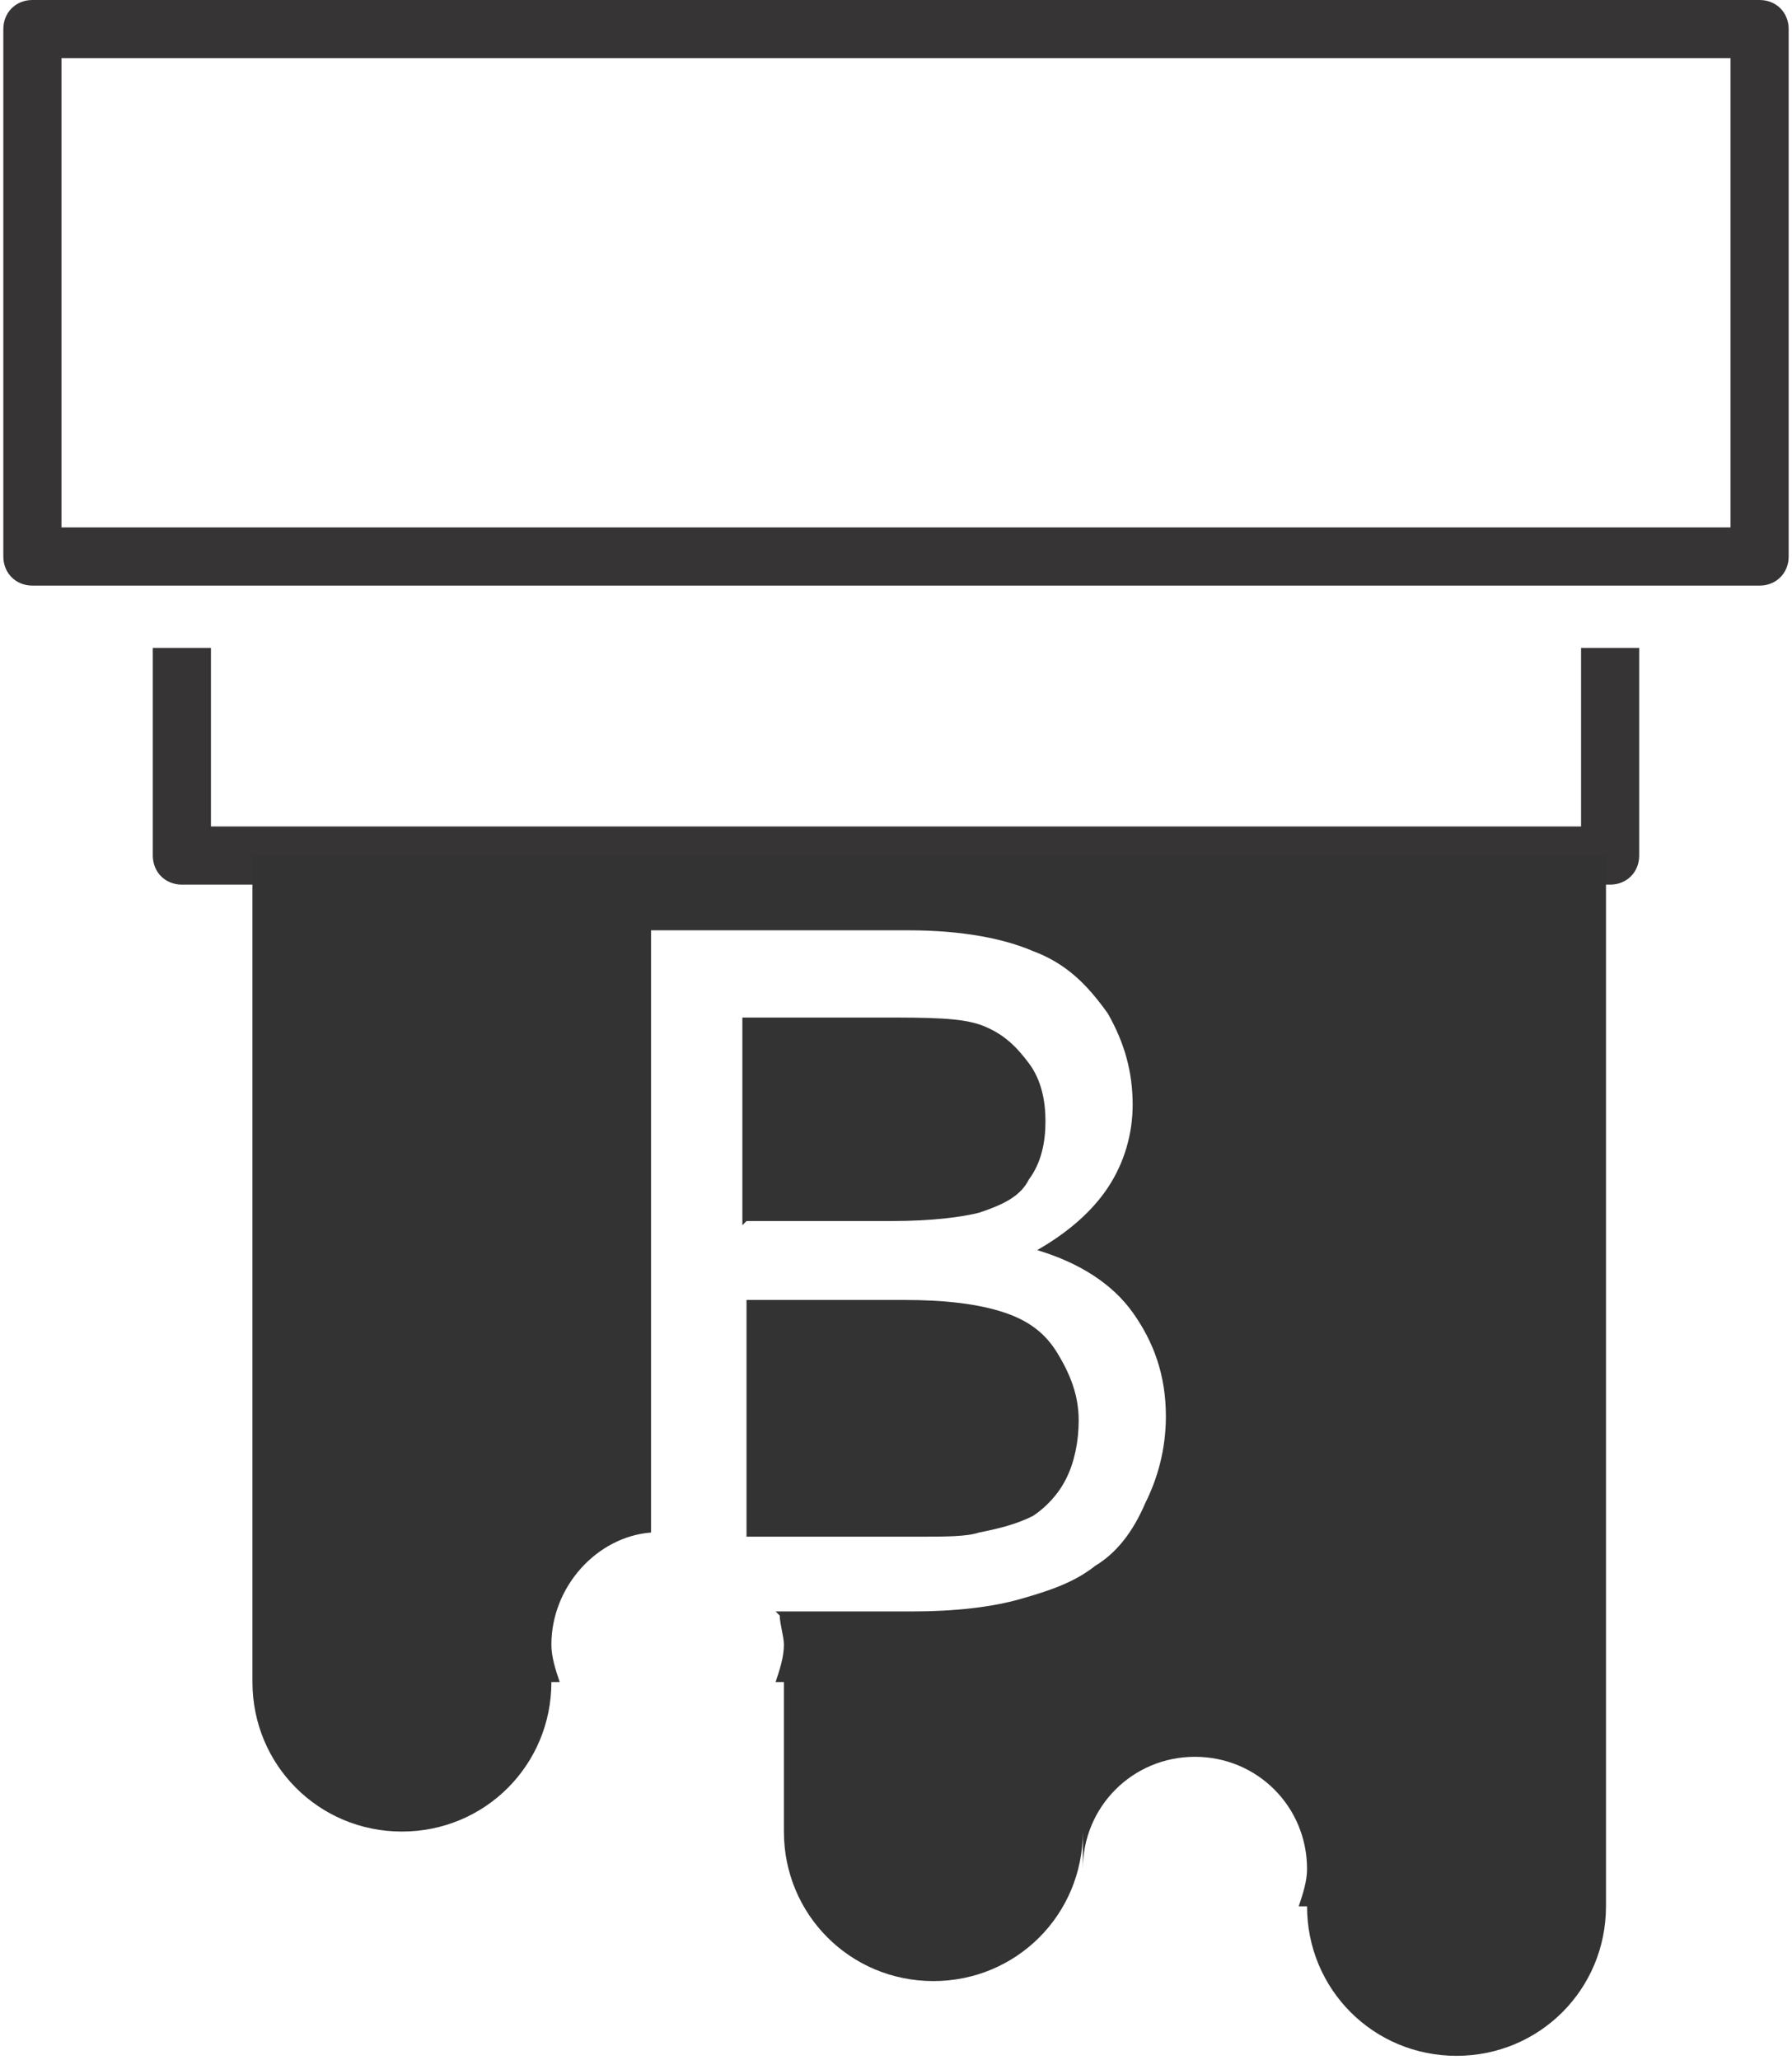
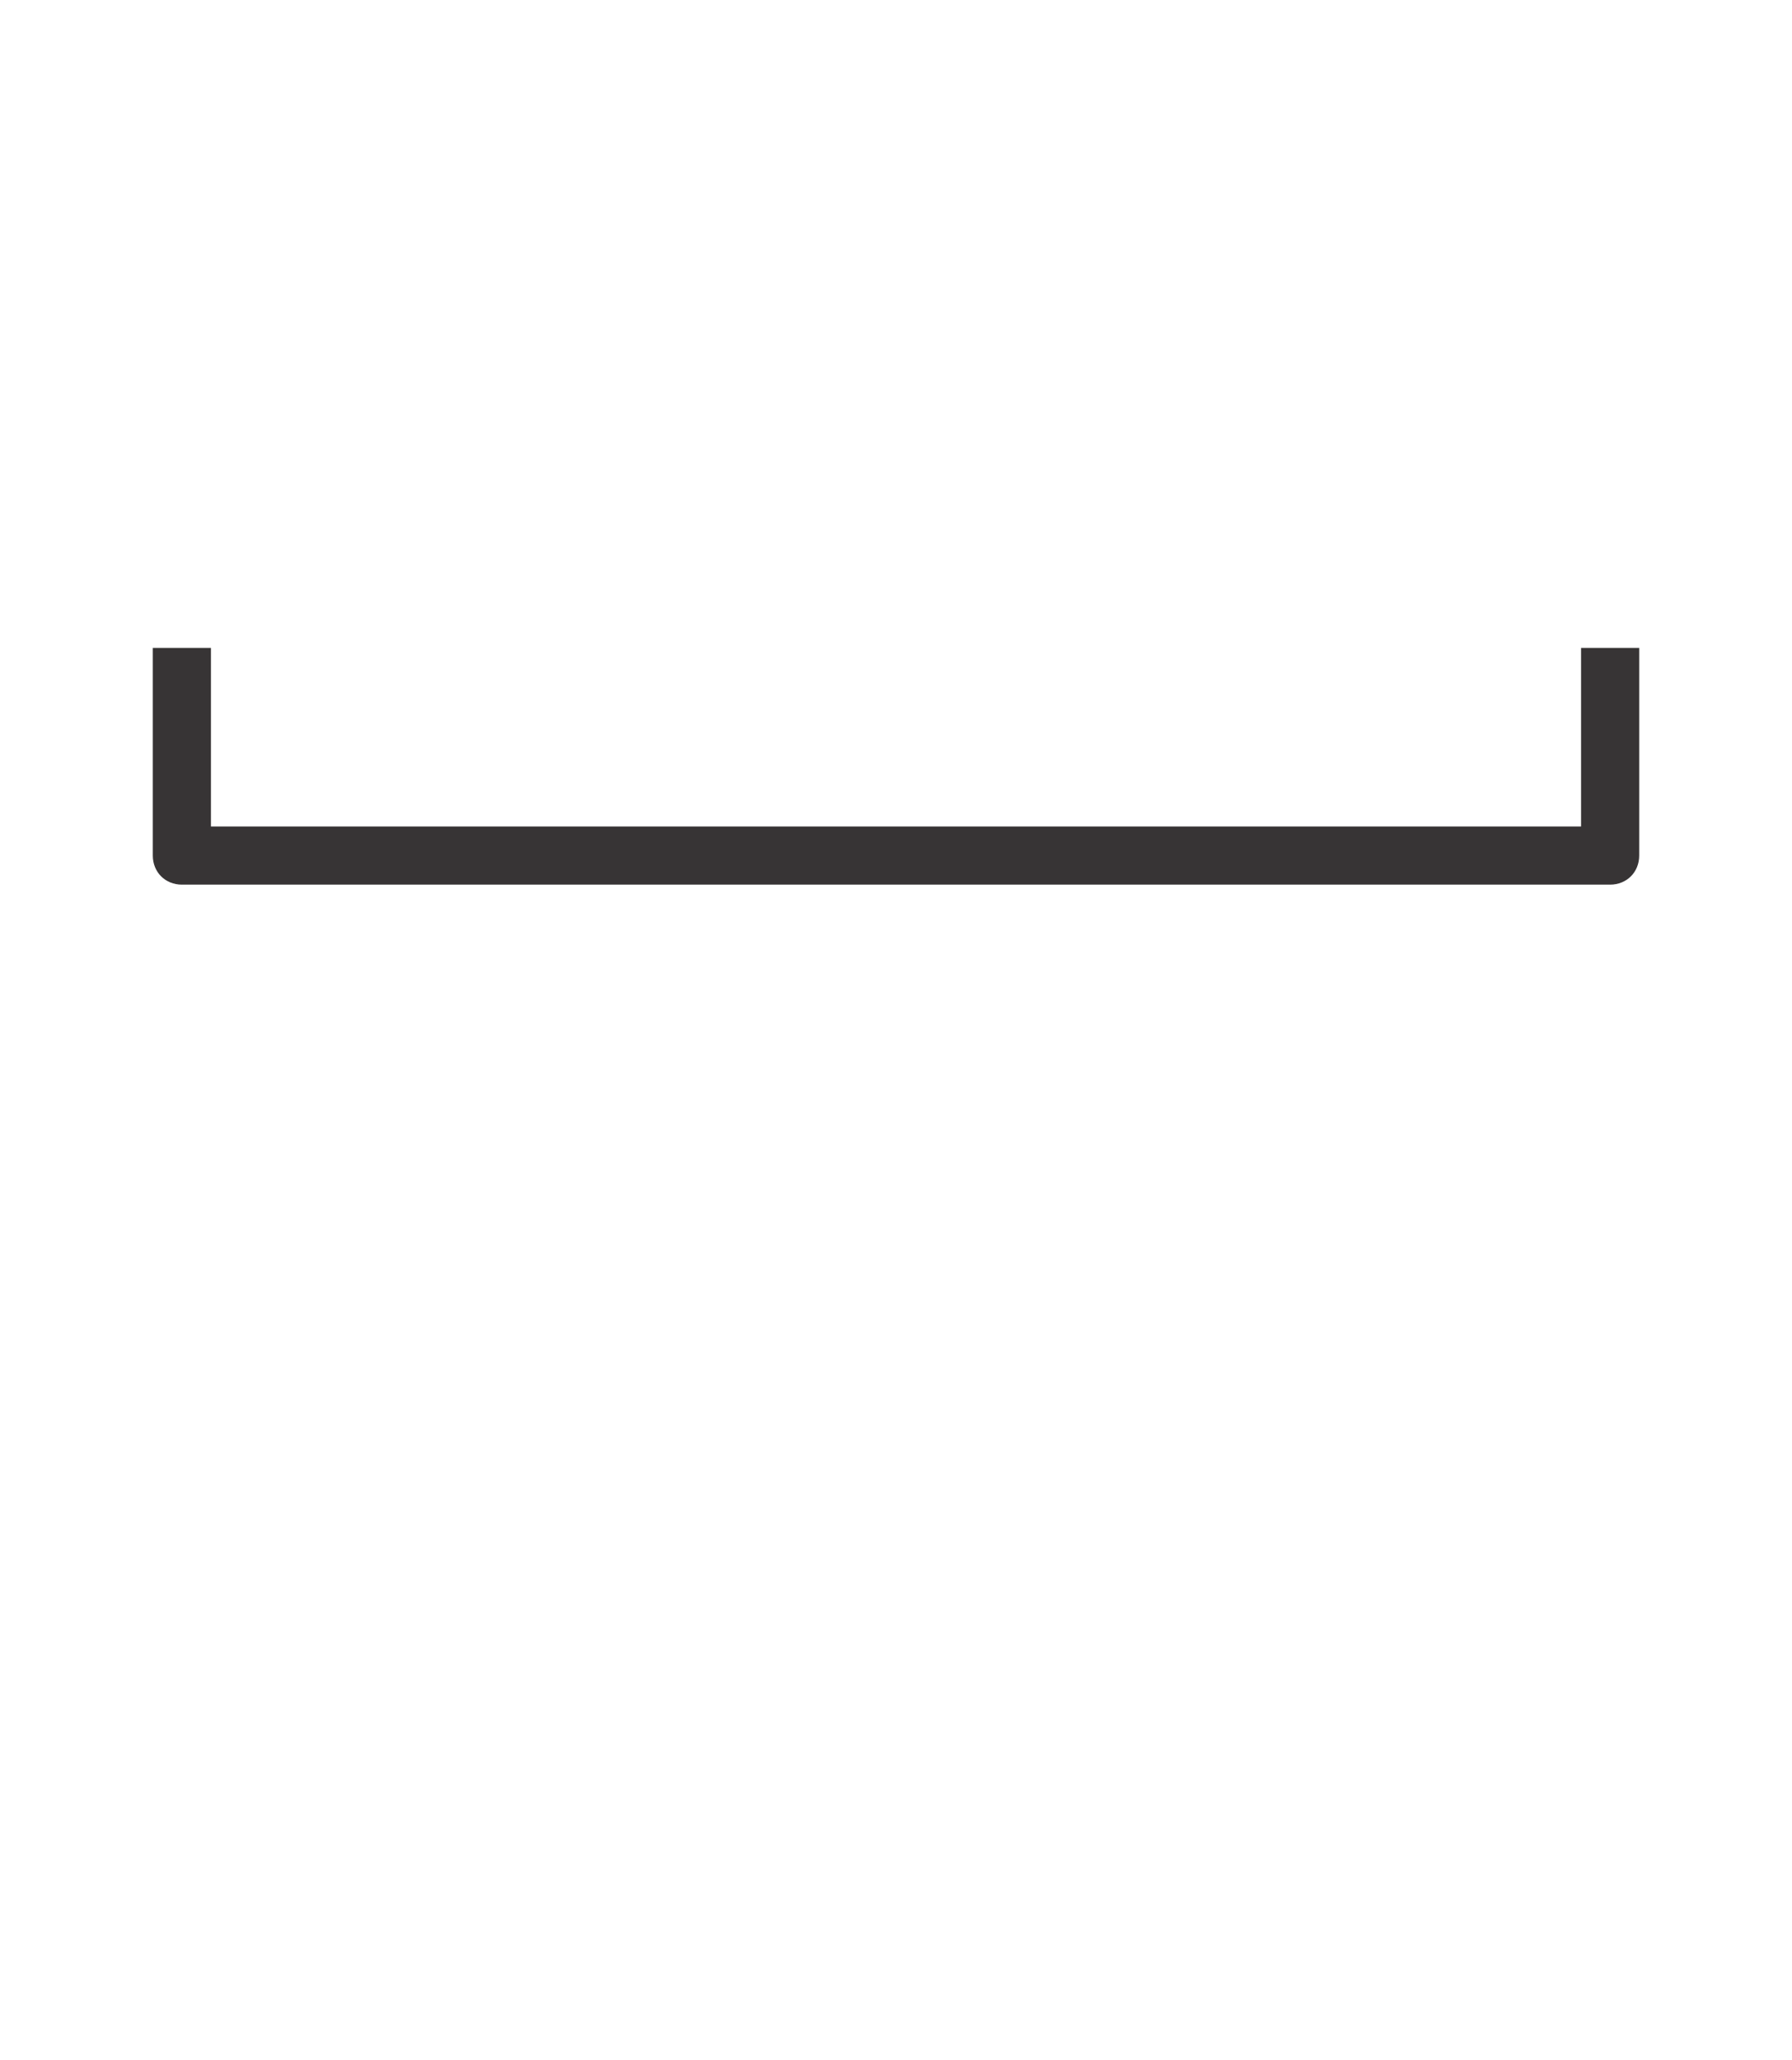
<svg xmlns="http://www.w3.org/2000/svg" xml:space="preserve" width="0.248in" height="0.285in" version="1.1" style="shape-rendering:geometricPrecision; text-rendering:geometricPrecision; image-rendering:optimizeQuality; fill-rule:evenodd; clip-rule:evenodd" viewBox="0 0 4.3 4.96">
  <defs>
    <style type="text/css">
   
    .fil0 {fill:#373435}
    .fil1 {fill:#333333;fill-rule:nonzero}
   
  </style>
  </defs>
  <g id="Layer_x0020_1">
-     <path class="fil0" d="M-0 0.07l0 1.27c0,0.04 0.03,0.07 0.07,0.07l4.16 0c0.04,0 0.07,-0.03 0.07,-0.07l0 -1.27c0,-0.04 -0.03,-0.07 -0.07,-0.07l-4.16 0c-0.04,0 -0.07,0.03 -0.07,0.07zm0.14 0.07l4.02 0 0 1.13 -4.02 0 0 -1.13z" />
    <path class="fil0" d="M0.5 1.56l-0.14 0 0 0.5c0,0.04 0.03,0.07 0.07,0.07l3.44 0c0.04,0 0.07,-0.03 0.07,-0.07l0 -0.5 -0.14 0 0 0.43 -3.3 0 0 -0.43z" />
-     <path class="fil1" d="M1.87 3.89c0,0.02 0.01,0.05 0.01,0.07 0,0.03 -0.01,0.06 -0.02,0.09l0.02 0 0 0.36c0,0.2 0.16,0.36 0.36,0.36 0.2,0 0.36,-0.16 0.36,-0.36l0 0.09c0,-0.15 0.12,-0.27 0.27,-0.27 0.15,0 0.27,0.12 0.27,0.27 0,0.03 -0.01,0.06 -0.02,0.09l0.02 0c0,0.2 0.16,0.36 0.36,0.36 0.2,0 0.36,-0.16 0.36,-0.36l0 -2.53 -3.26 0 0 1.99c0,0.2 0.16,0.36 0.36,0.36 0.2,0 0.36,-0.16 0.36,-0.36l0.02 0c-0.01,-0.03 -0.02,-0.06 -0.02,-0.09 0,-0.14 0.11,-0.26 0.24,-0.27l0 -1.45 0.62 0c0.13,0 0.23,0.02 0.3,0.05 0.08,0.03 0.13,0.08 0.18,0.15 0.04,0.07 0.06,0.14 0.06,0.22 0,0.07 -0.02,0.14 -0.06,0.2 -0.04,0.06 -0.1,0.11 -0.17,0.15 0.1,0.03 0.18,0.08 0.23,0.15 0.05,0.07 0.08,0.15 0.08,0.25 0,0.08 -0.02,0.15 -0.05,0.21 -0.03,0.07 -0.07,0.12 -0.12,0.15 -0.05,0.04 -0.11,0.06 -0.18,0.08 -0.07,0.02 -0.16,0.03 -0.26,0.03l-0.33 0zm-0.08 -0.95l0.35 0c0.1,0 0.17,-0.01 0.21,-0.02 0.06,-0.02 0.1,-0.04 0.12,-0.08 0.03,-0.04 0.04,-0.09 0.04,-0.14 0,-0.05 -0.01,-0.1 -0.04,-0.14 -0.03,-0.04 -0.06,-0.07 -0.11,-0.09 -0.05,-0.02 -0.13,-0.02 -0.25,-0.02l-0.33 0 0 0.5zm0 0.76l0.41 0c0.07,0 0.12,-0 0.15,-0.01 0.05,-0.01 0.09,-0.02 0.13,-0.04 0.03,-0.02 0.06,-0.05 0.08,-0.09 0.02,-0.04 0.03,-0.09 0.03,-0.14 0,-0.06 -0.02,-0.11 -0.05,-0.16 -0.03,-0.05 -0.07,-0.08 -0.13,-0.1 -0.06,-0.02 -0.14,-0.03 -0.24,-0.03l-0.38 0 0 0.57z" />
  </g>
</svg>